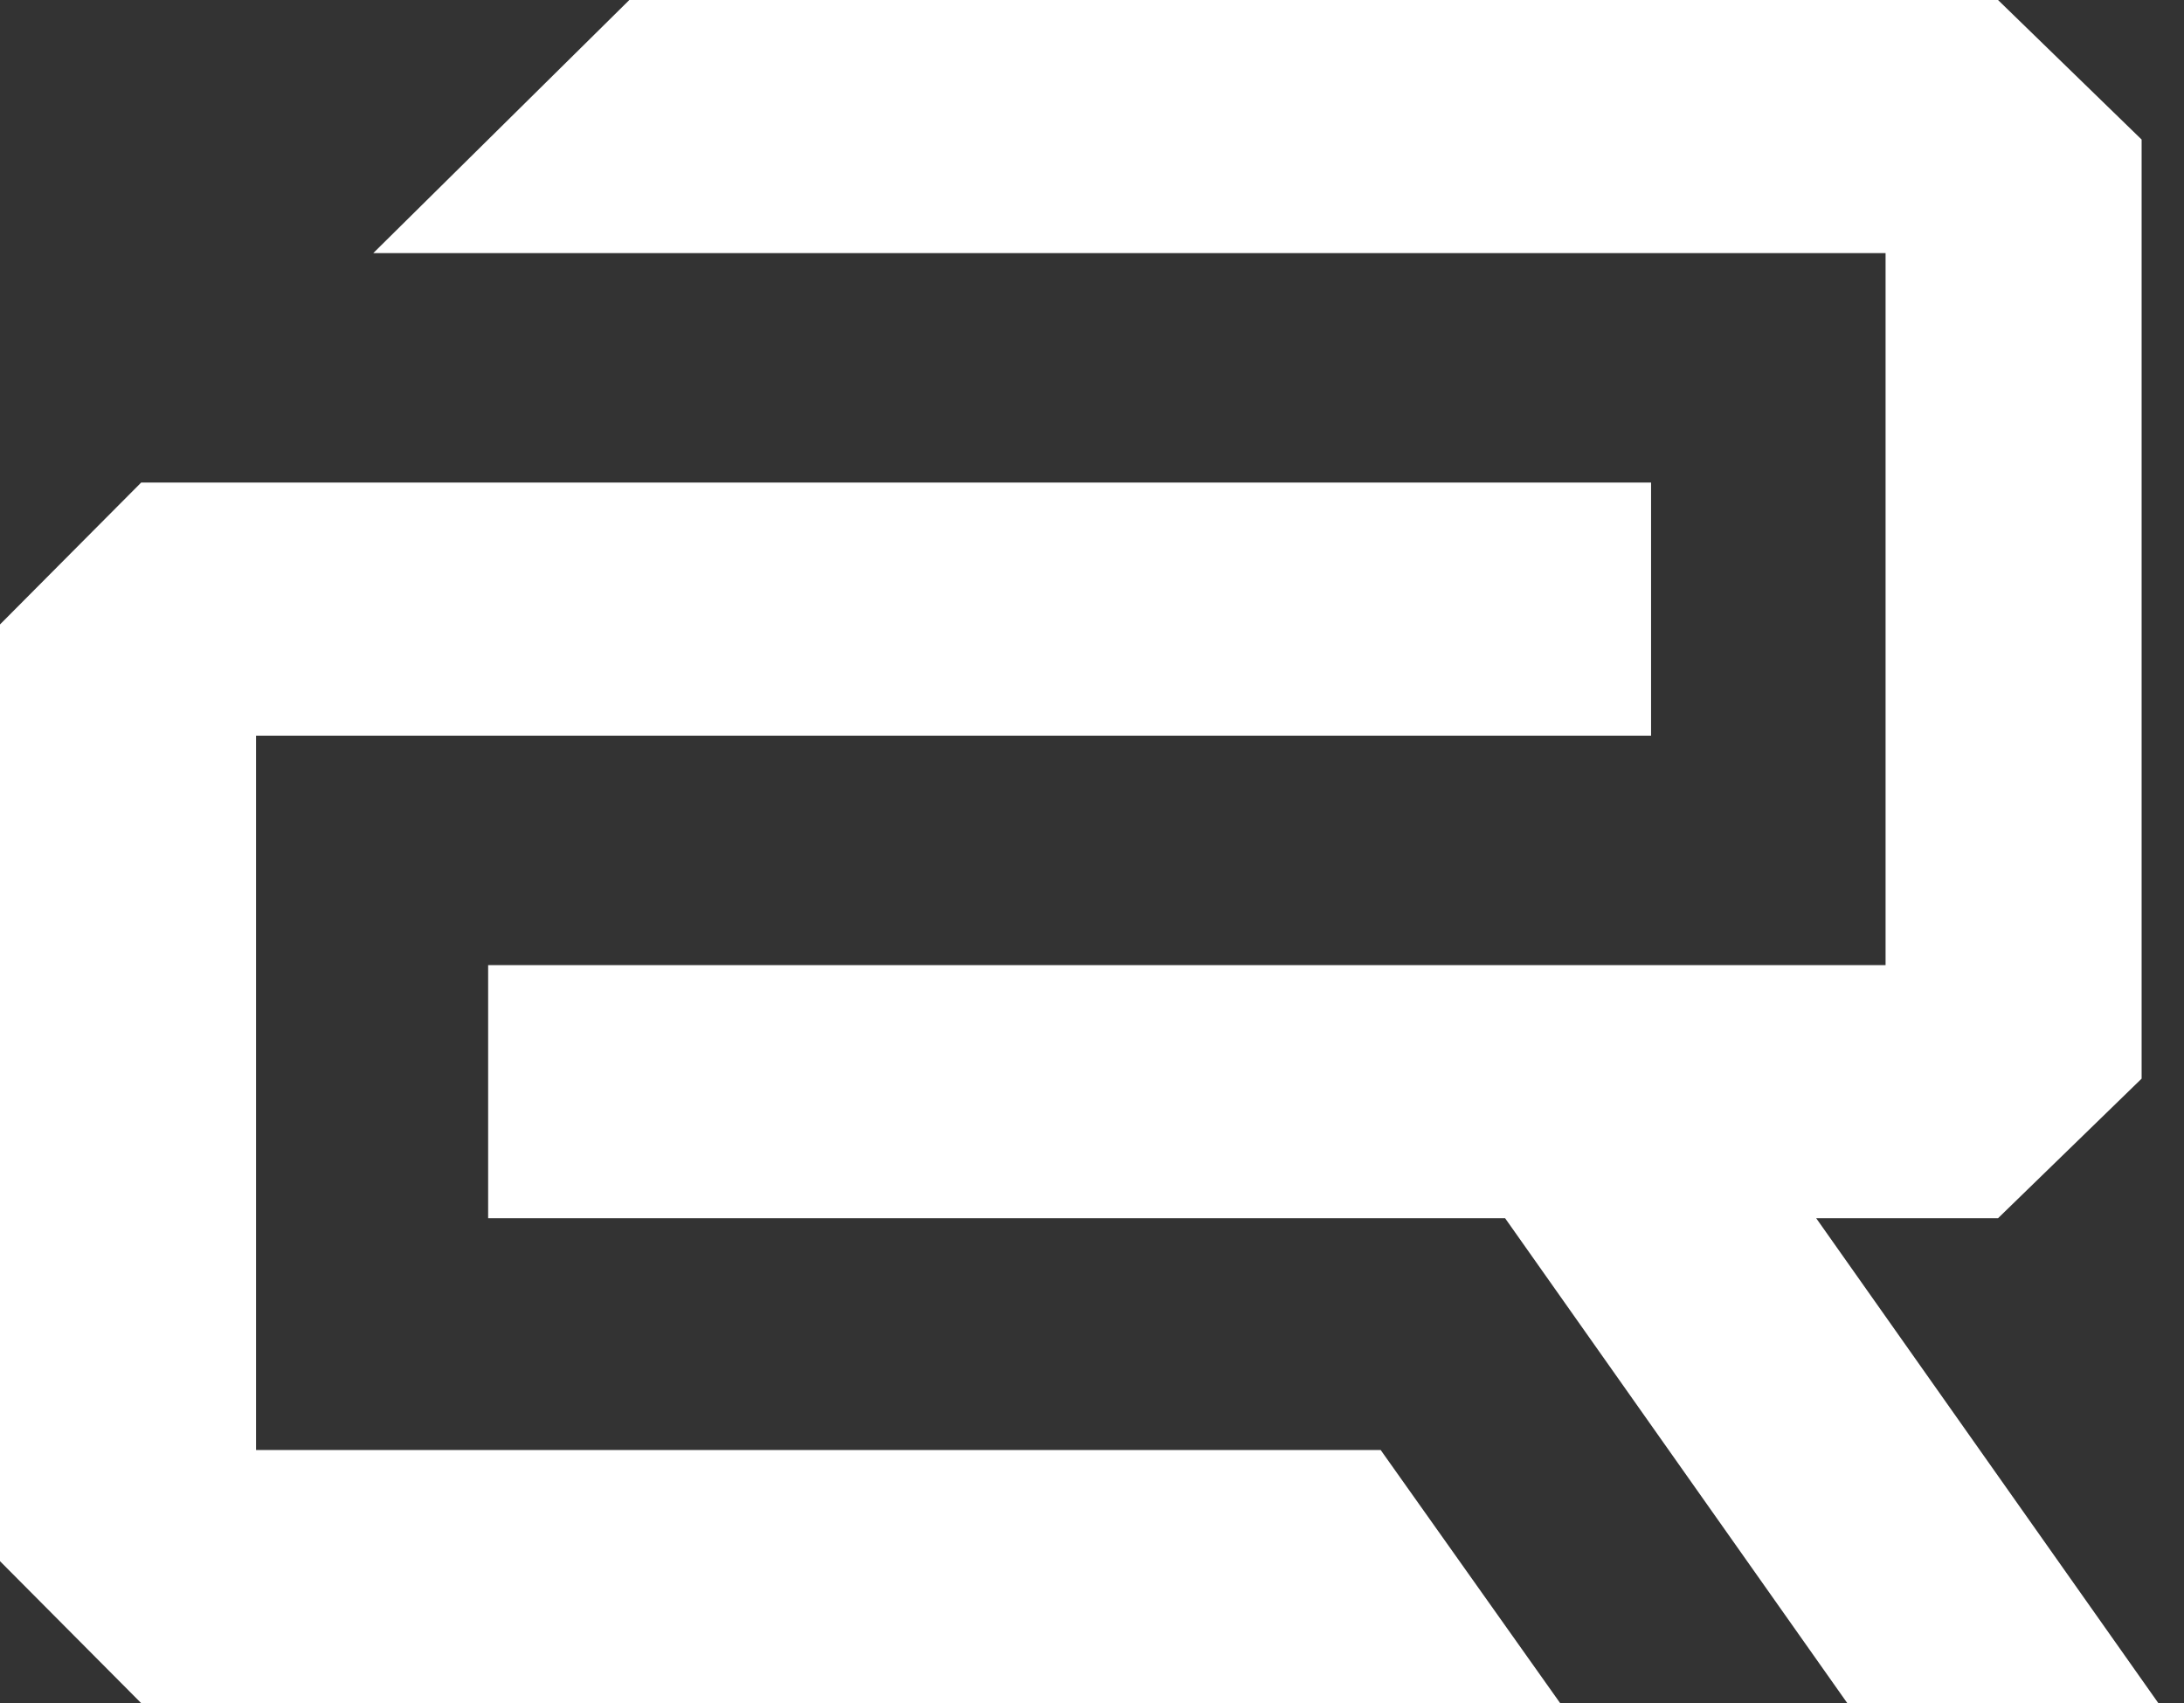
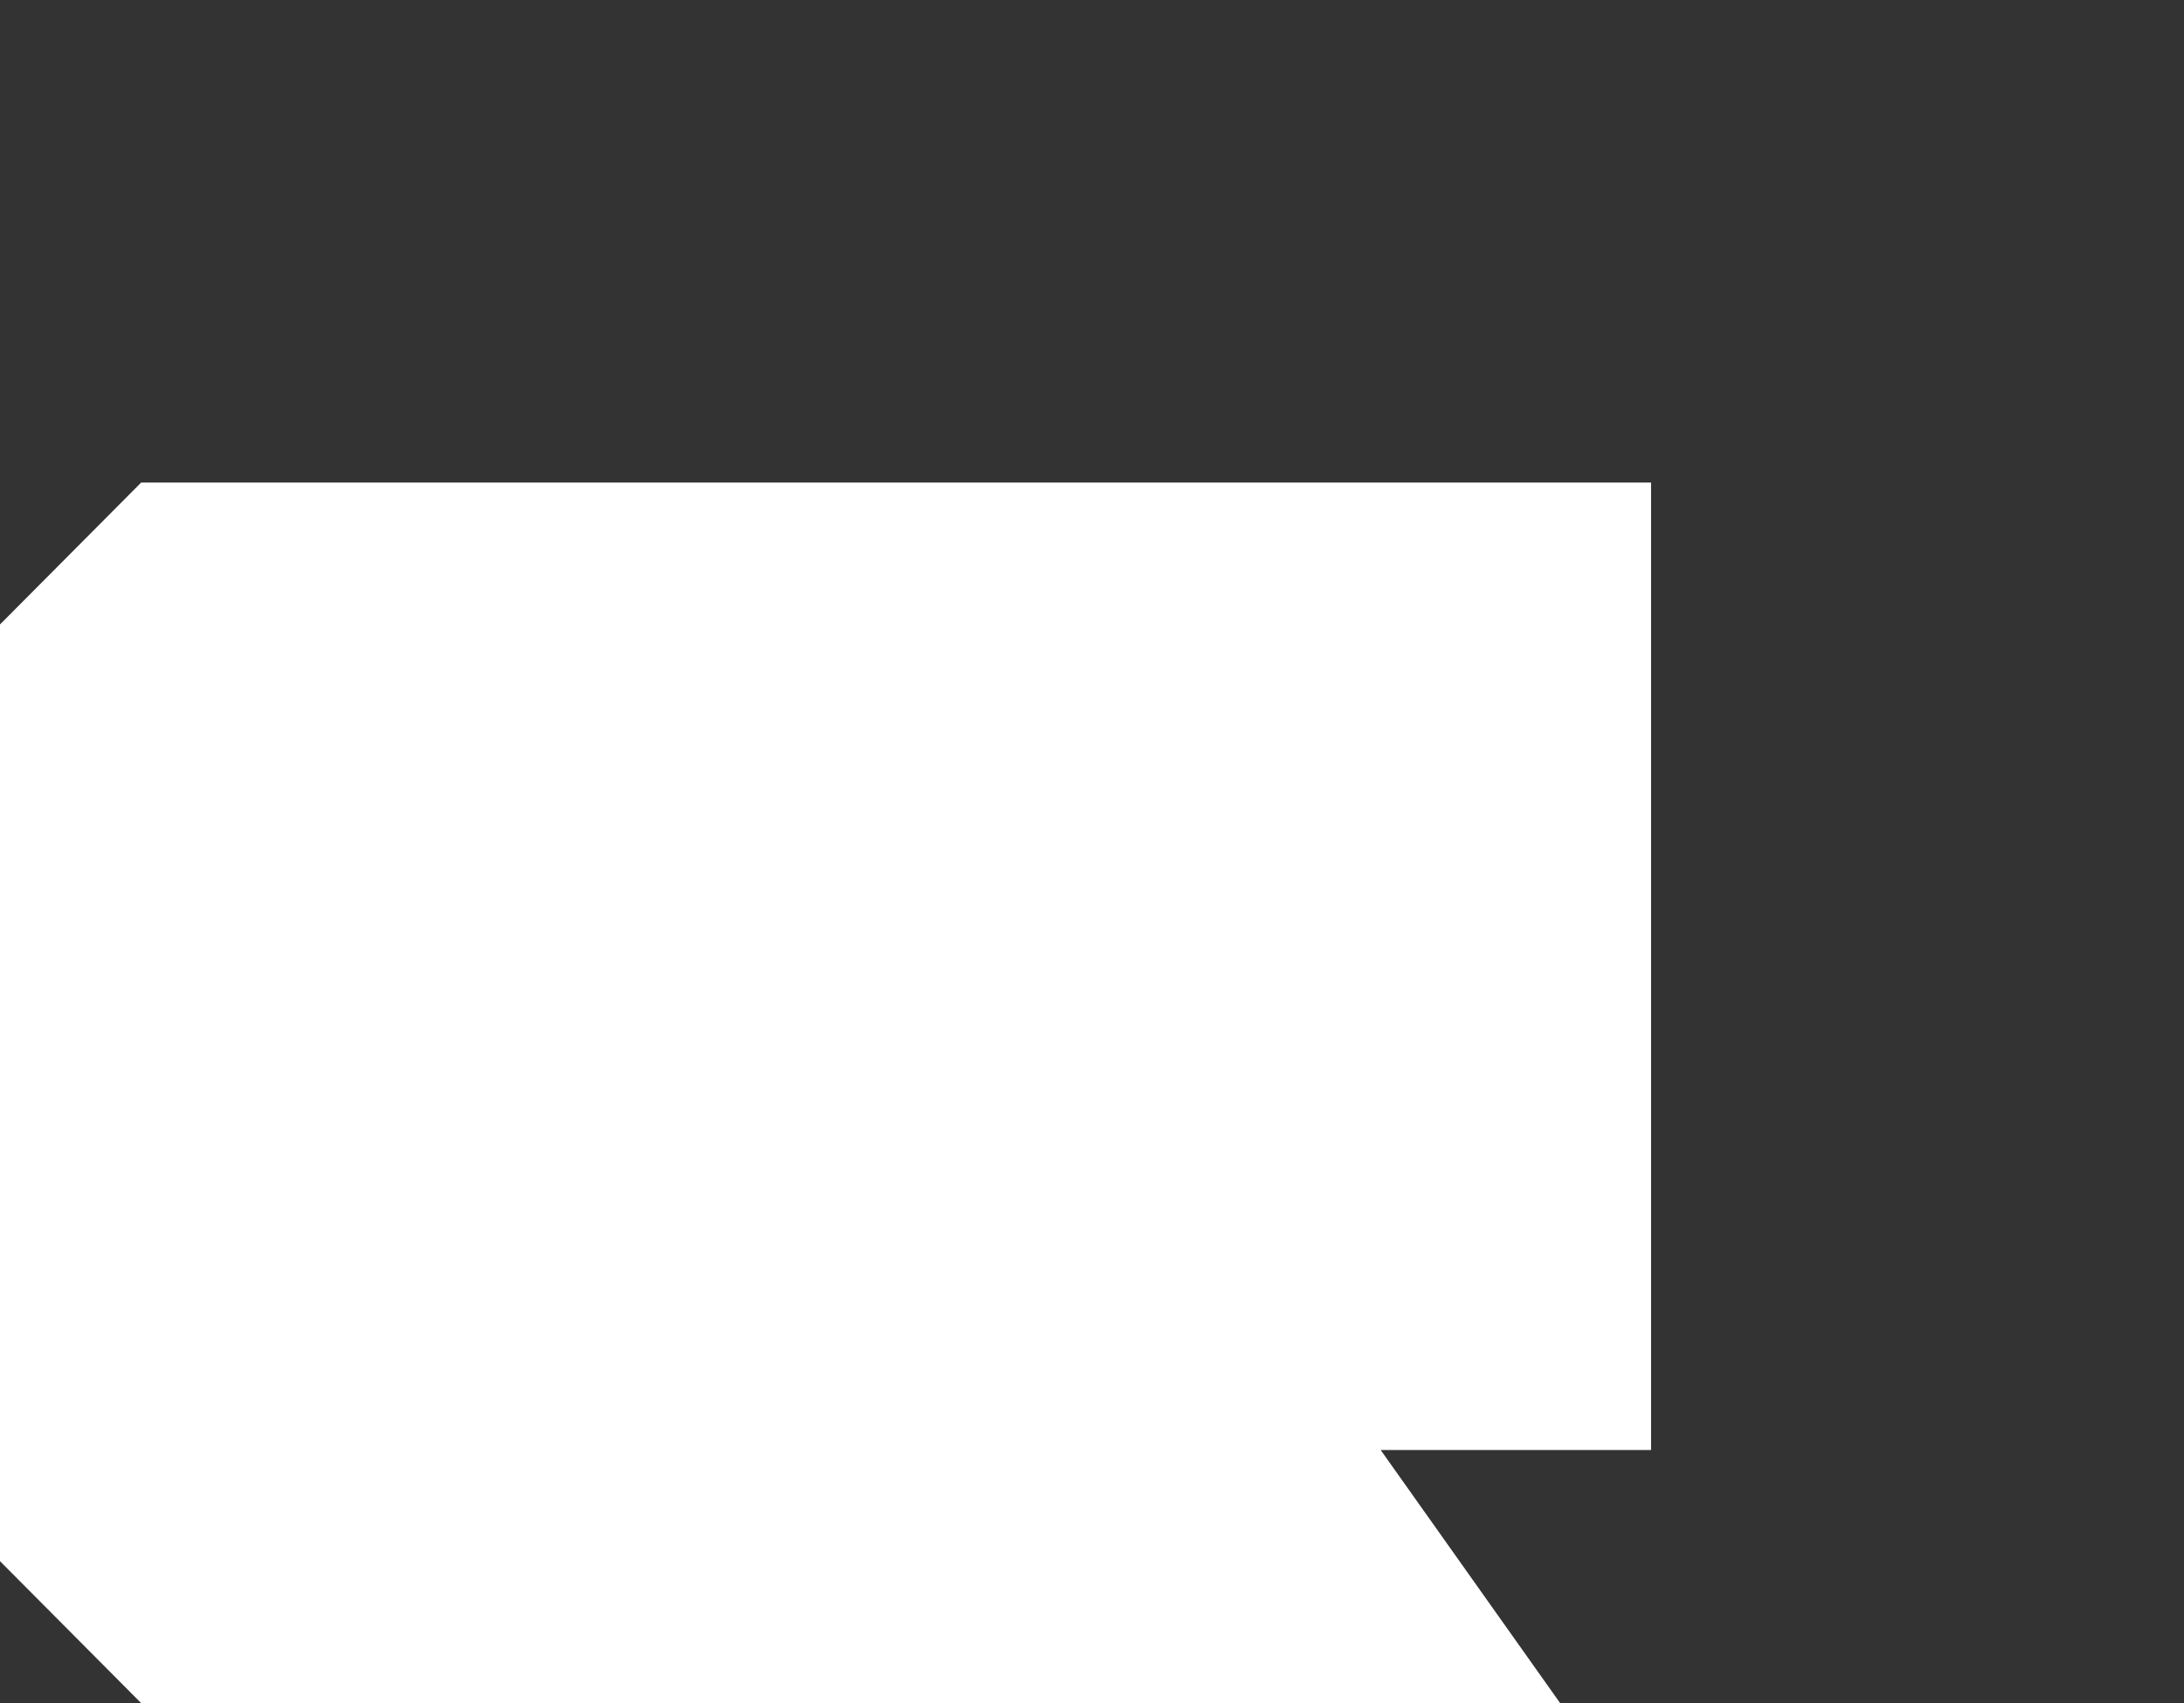
<svg xmlns="http://www.w3.org/2000/svg" width="59" height="46" viewBox="0 0 59 46" fill="none">
  <rect x="0" y="0" width="59" height="46" fill="#333333" stroke="none" />
  <g id="Group 48096358">
-     <path id="Vector" d="M3.814 46L0 42.166V16.866L3.814 13.033H44.603V19.869H6.917V39.164H37.299L42.147 46H3.814Z" fill="white" />
-     <path id="Vector_2" d="M49.904 46L40.66 32.903H13.187V26.067H50.938V6.836H10.084L17.001 0H53.976L57.855 3.769V29.133L53.976 32.903H49.064L58.307 46H49.904Z" fill="white" />
+     <path id="Vector" d="M3.814 46L0 42.166V16.866L3.814 13.033H44.603V19.869V39.164H37.299L42.147 46H3.814Z" fill="white" />
  </g>
</svg>